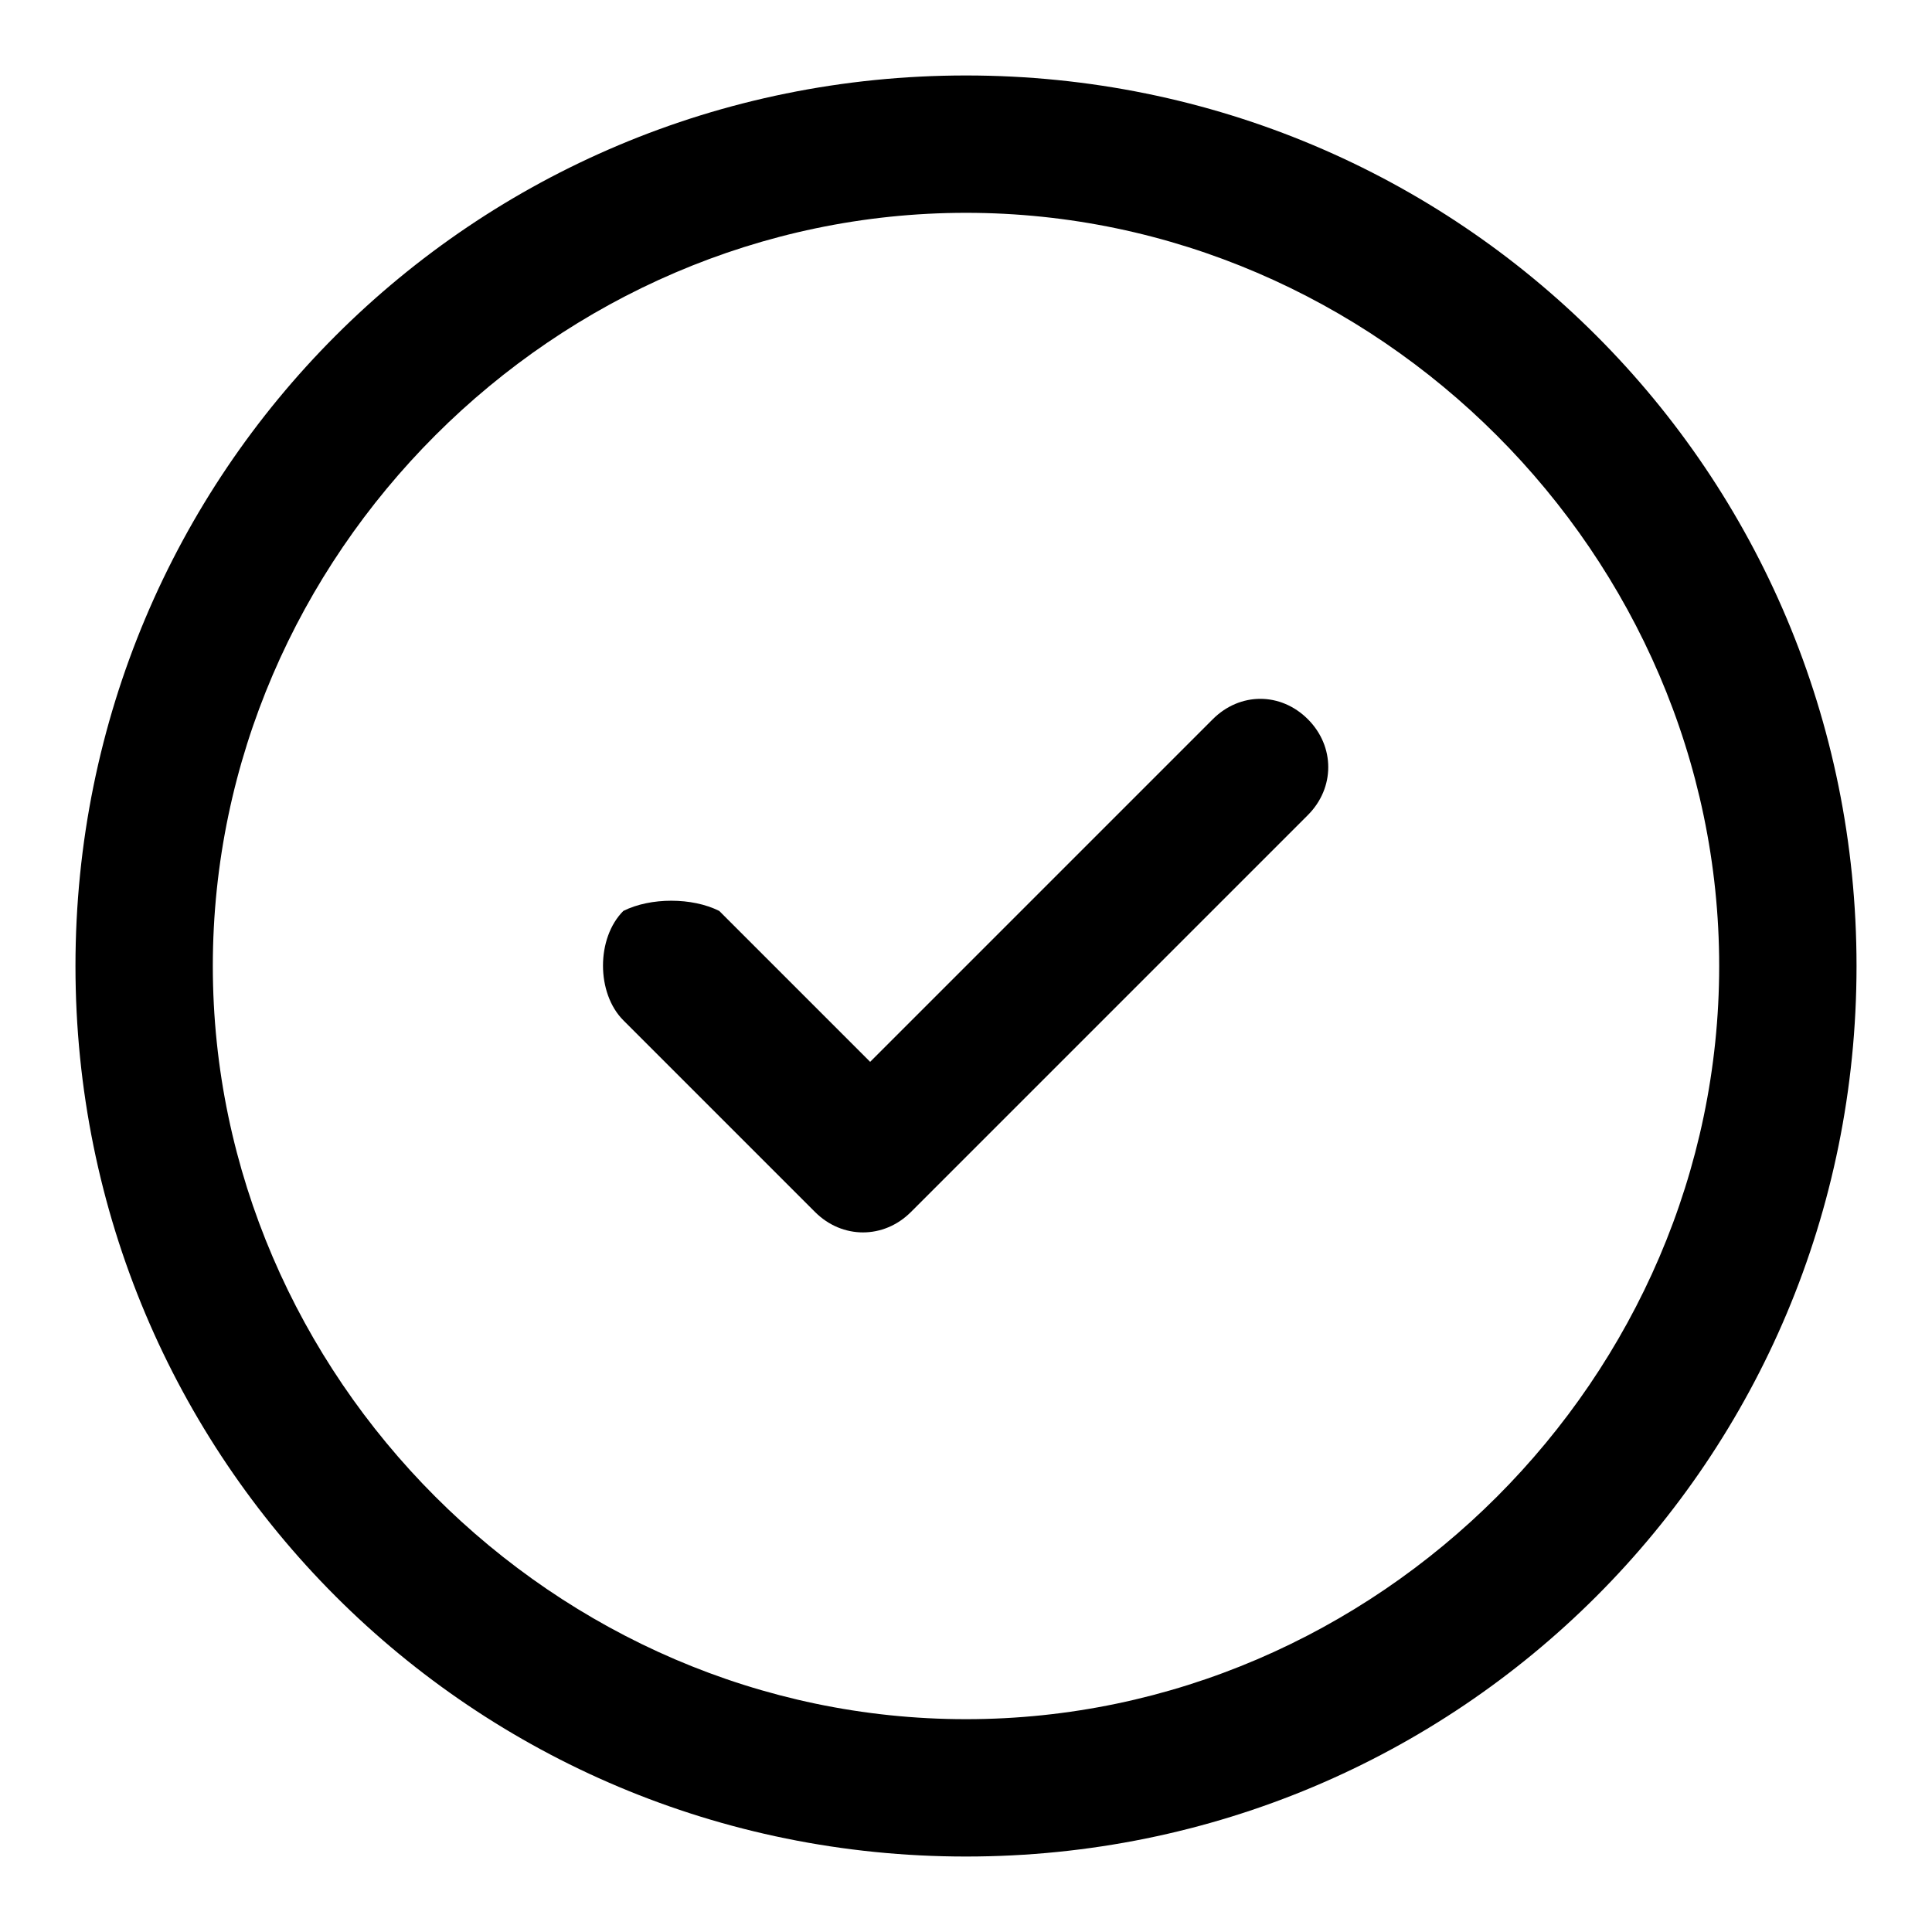
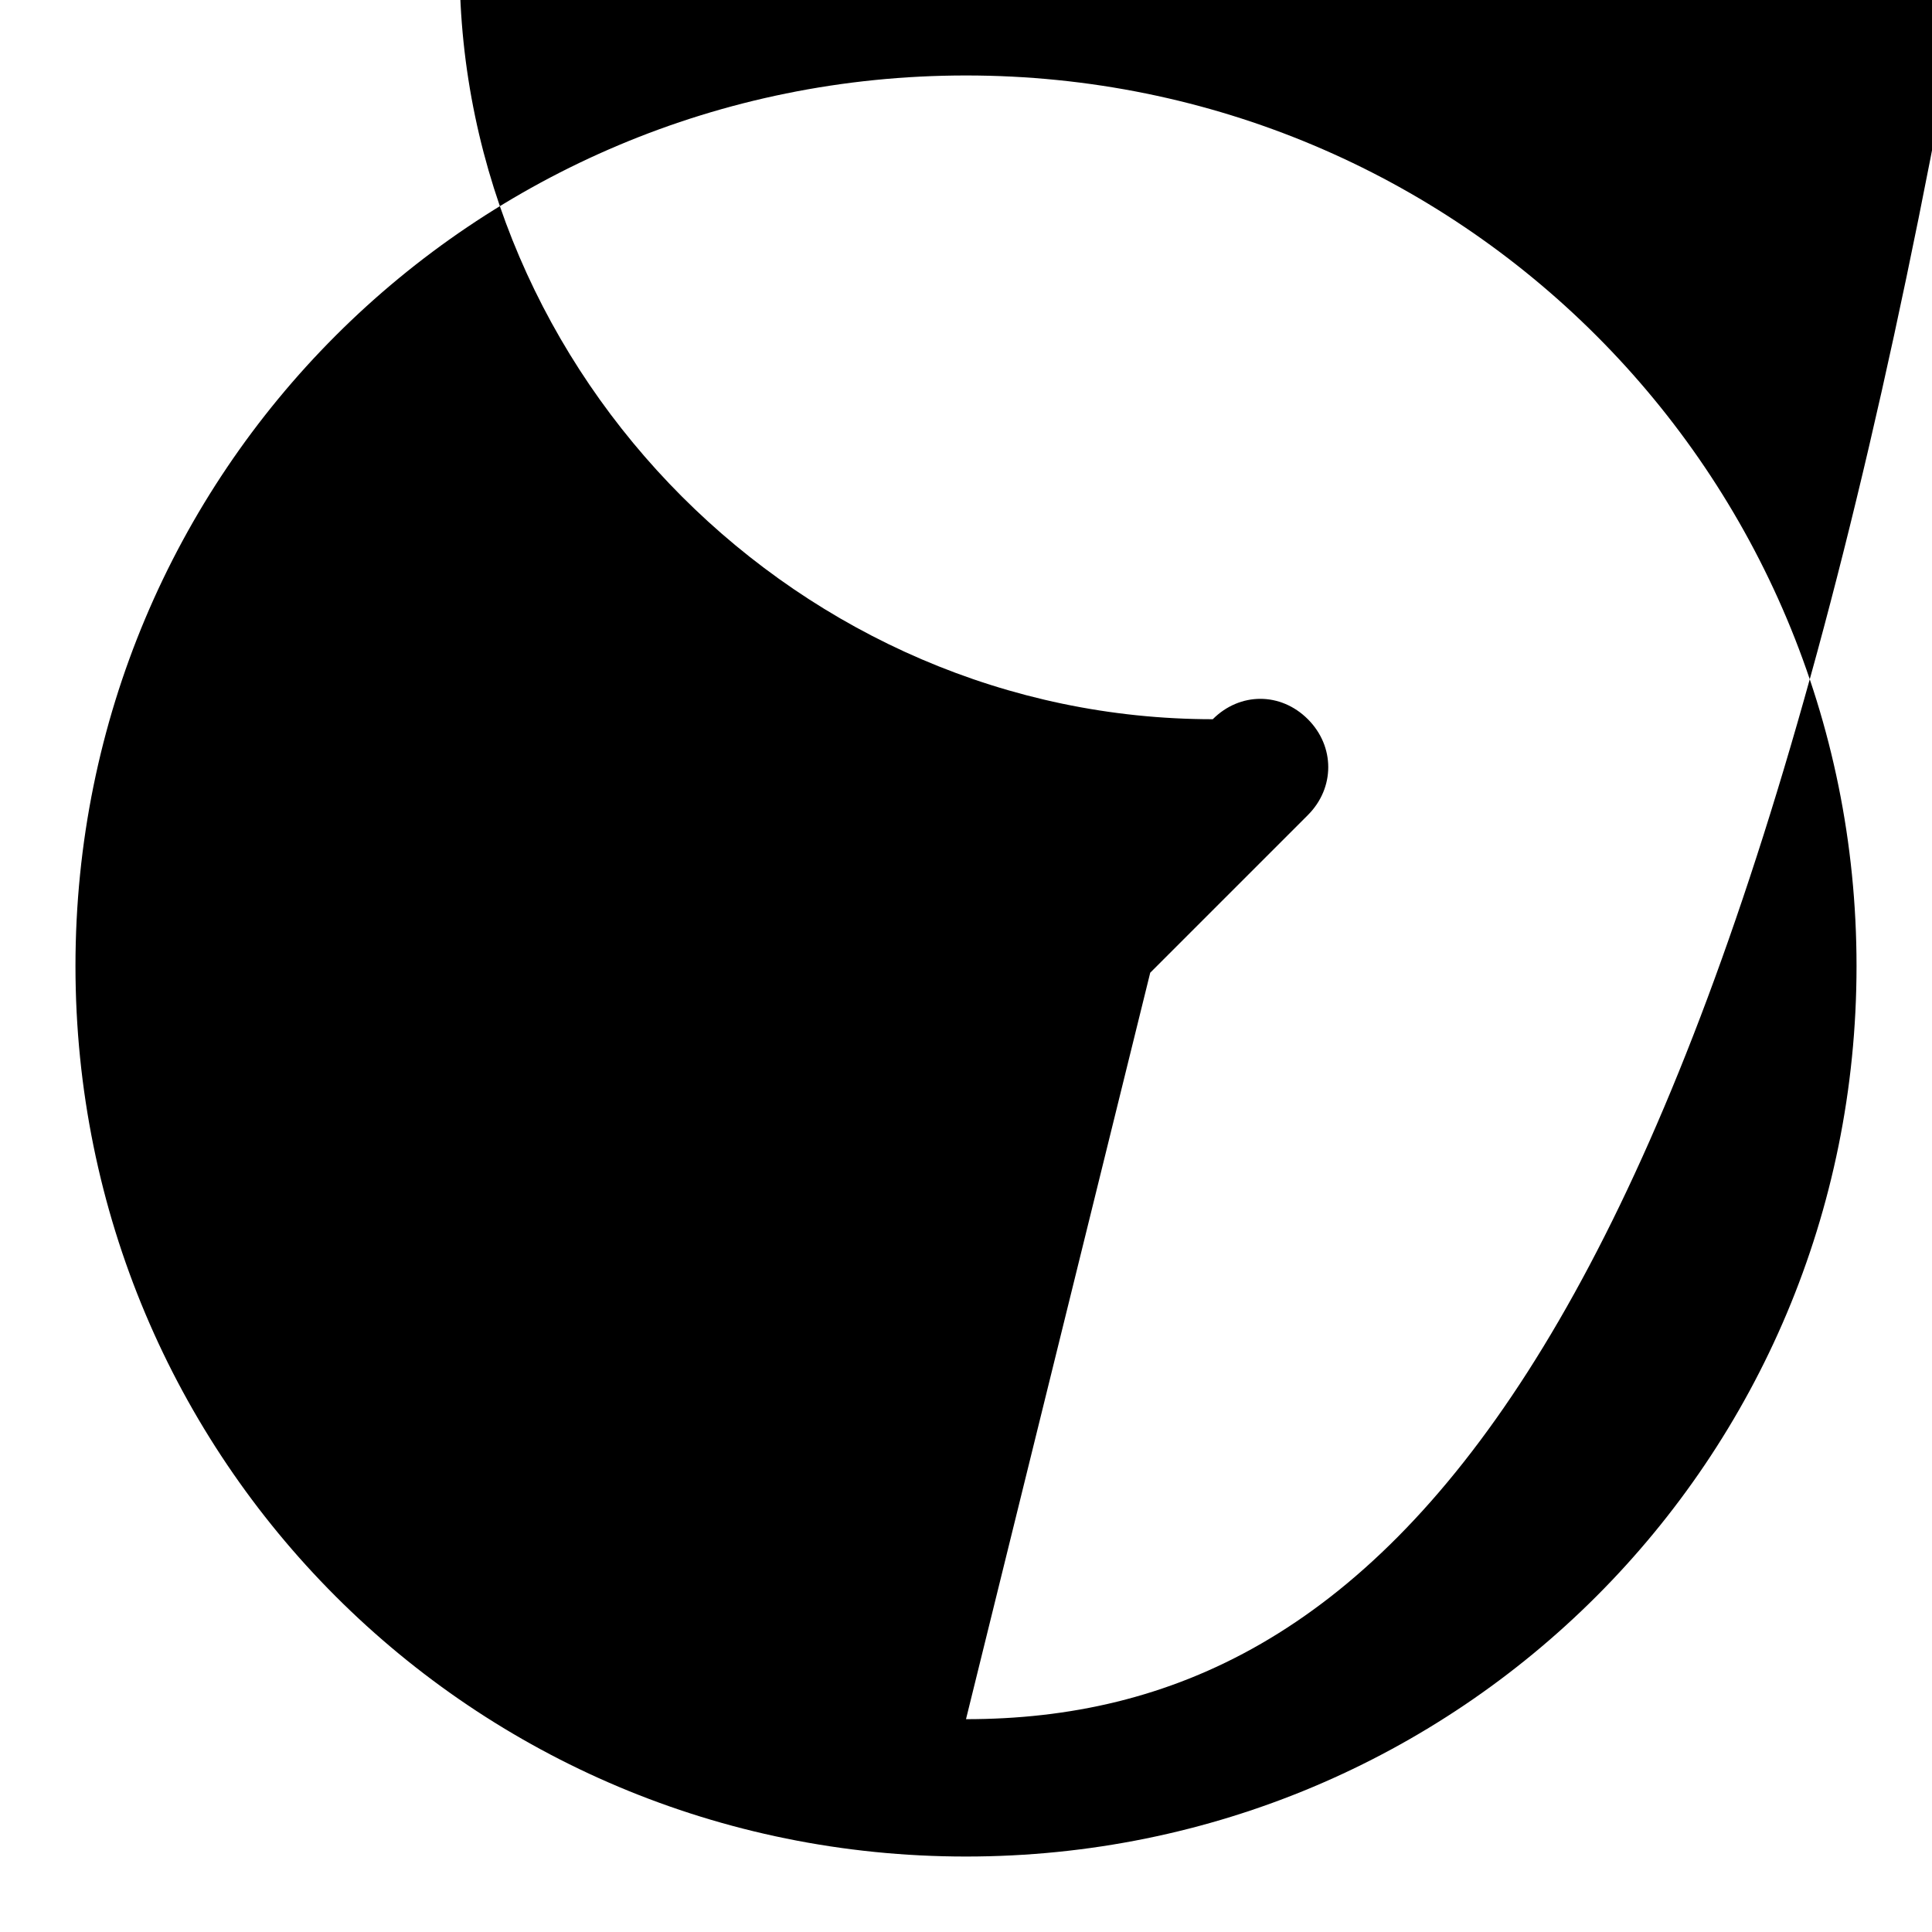
<svg xmlns="http://www.w3.org/2000/svg" version="1.1" x="0px" y="0px" viewBox="0 0 256 256" enable-background="new 0 0 256 256" xml:space="preserve">
  <g>
-     <path fill="#000000" d="M160.7,95.3l-45.4,45.4l-20-20c-3.6-1.8-9.1-1.8-12.7,0c-3.6,3.6-3.6,10.9,0,14.5l25.4,25.4 c3.6,3.6,9.1,3.6,12.7,0l52.6-52.6c3.6-3.6,3.6-9.1,0-12.7S164.3,91.7,160.7,95.3 M128,227.8c-54.5,0-99.8-45.4-99.8-99.8 c0-54.5,45.4-99.8,99.8-99.8c54.5,0,99.8,45.4,99.8,99.8C227.8,182.5,182.5,227.8,128,227.8 M128,10C62.6,10,10,62.6,10,128 c0,65.4,52.6,118,118,118c65.4,0,118-52.6,118-118C246,62.6,193.4,10,128,10" />
+     <path fill="#000000" d="M160.7,95.3l-45.4,45.4l-20-20c-3.6-1.8-9.1-1.8-12.7,0c-3.6,3.6-3.6,10.9,0,14.5l25.4,25.4 c3.6,3.6,9.1,3.6,12.7,0l52.6-52.6c3.6-3.6,3.6-9.1,0-12.7S164.3,91.7,160.7,95.3 c-54.5,0-99.8-45.4-99.8-99.8 c0-54.5,45.4-99.8,99.8-99.8c54.5,0,99.8,45.4,99.8,99.8C227.8,182.5,182.5,227.8,128,227.8 M128,10C62.6,10,10,62.6,10,128 c0,65.4,52.6,118,118,118c65.4,0,118-52.6,118-118C246,62.6,193.4,10,128,10" />
  </g>
</svg>